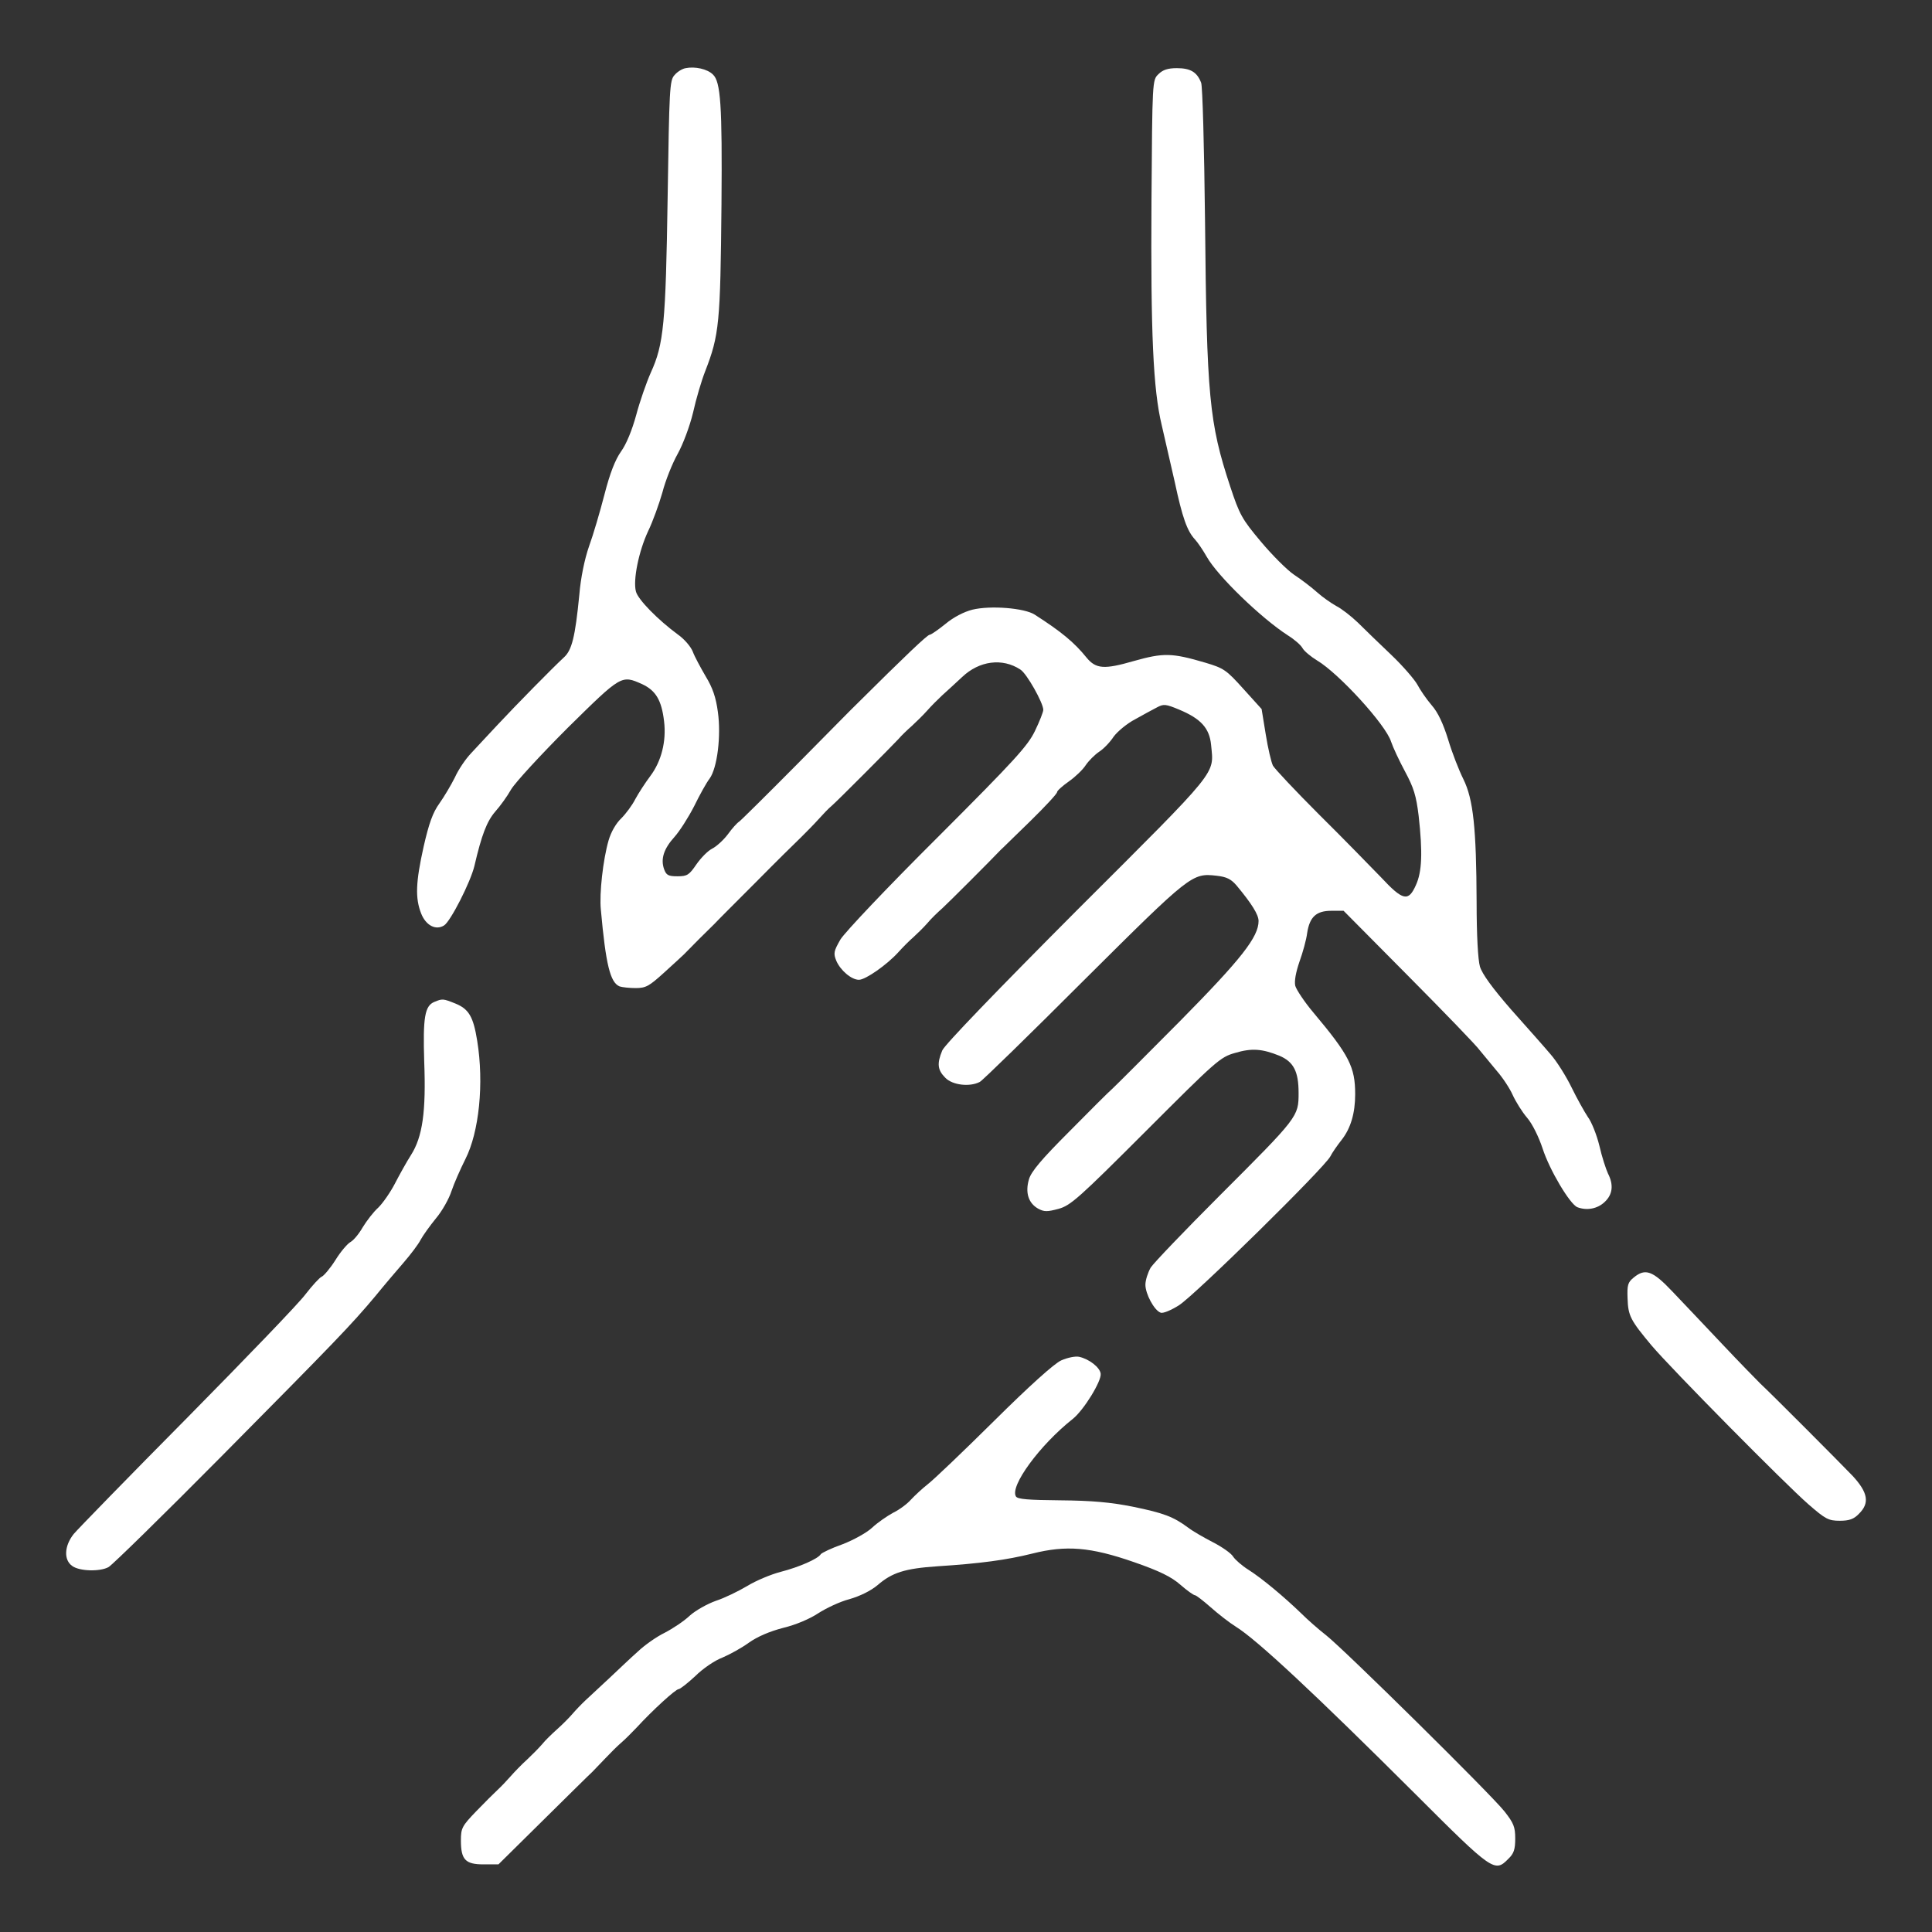
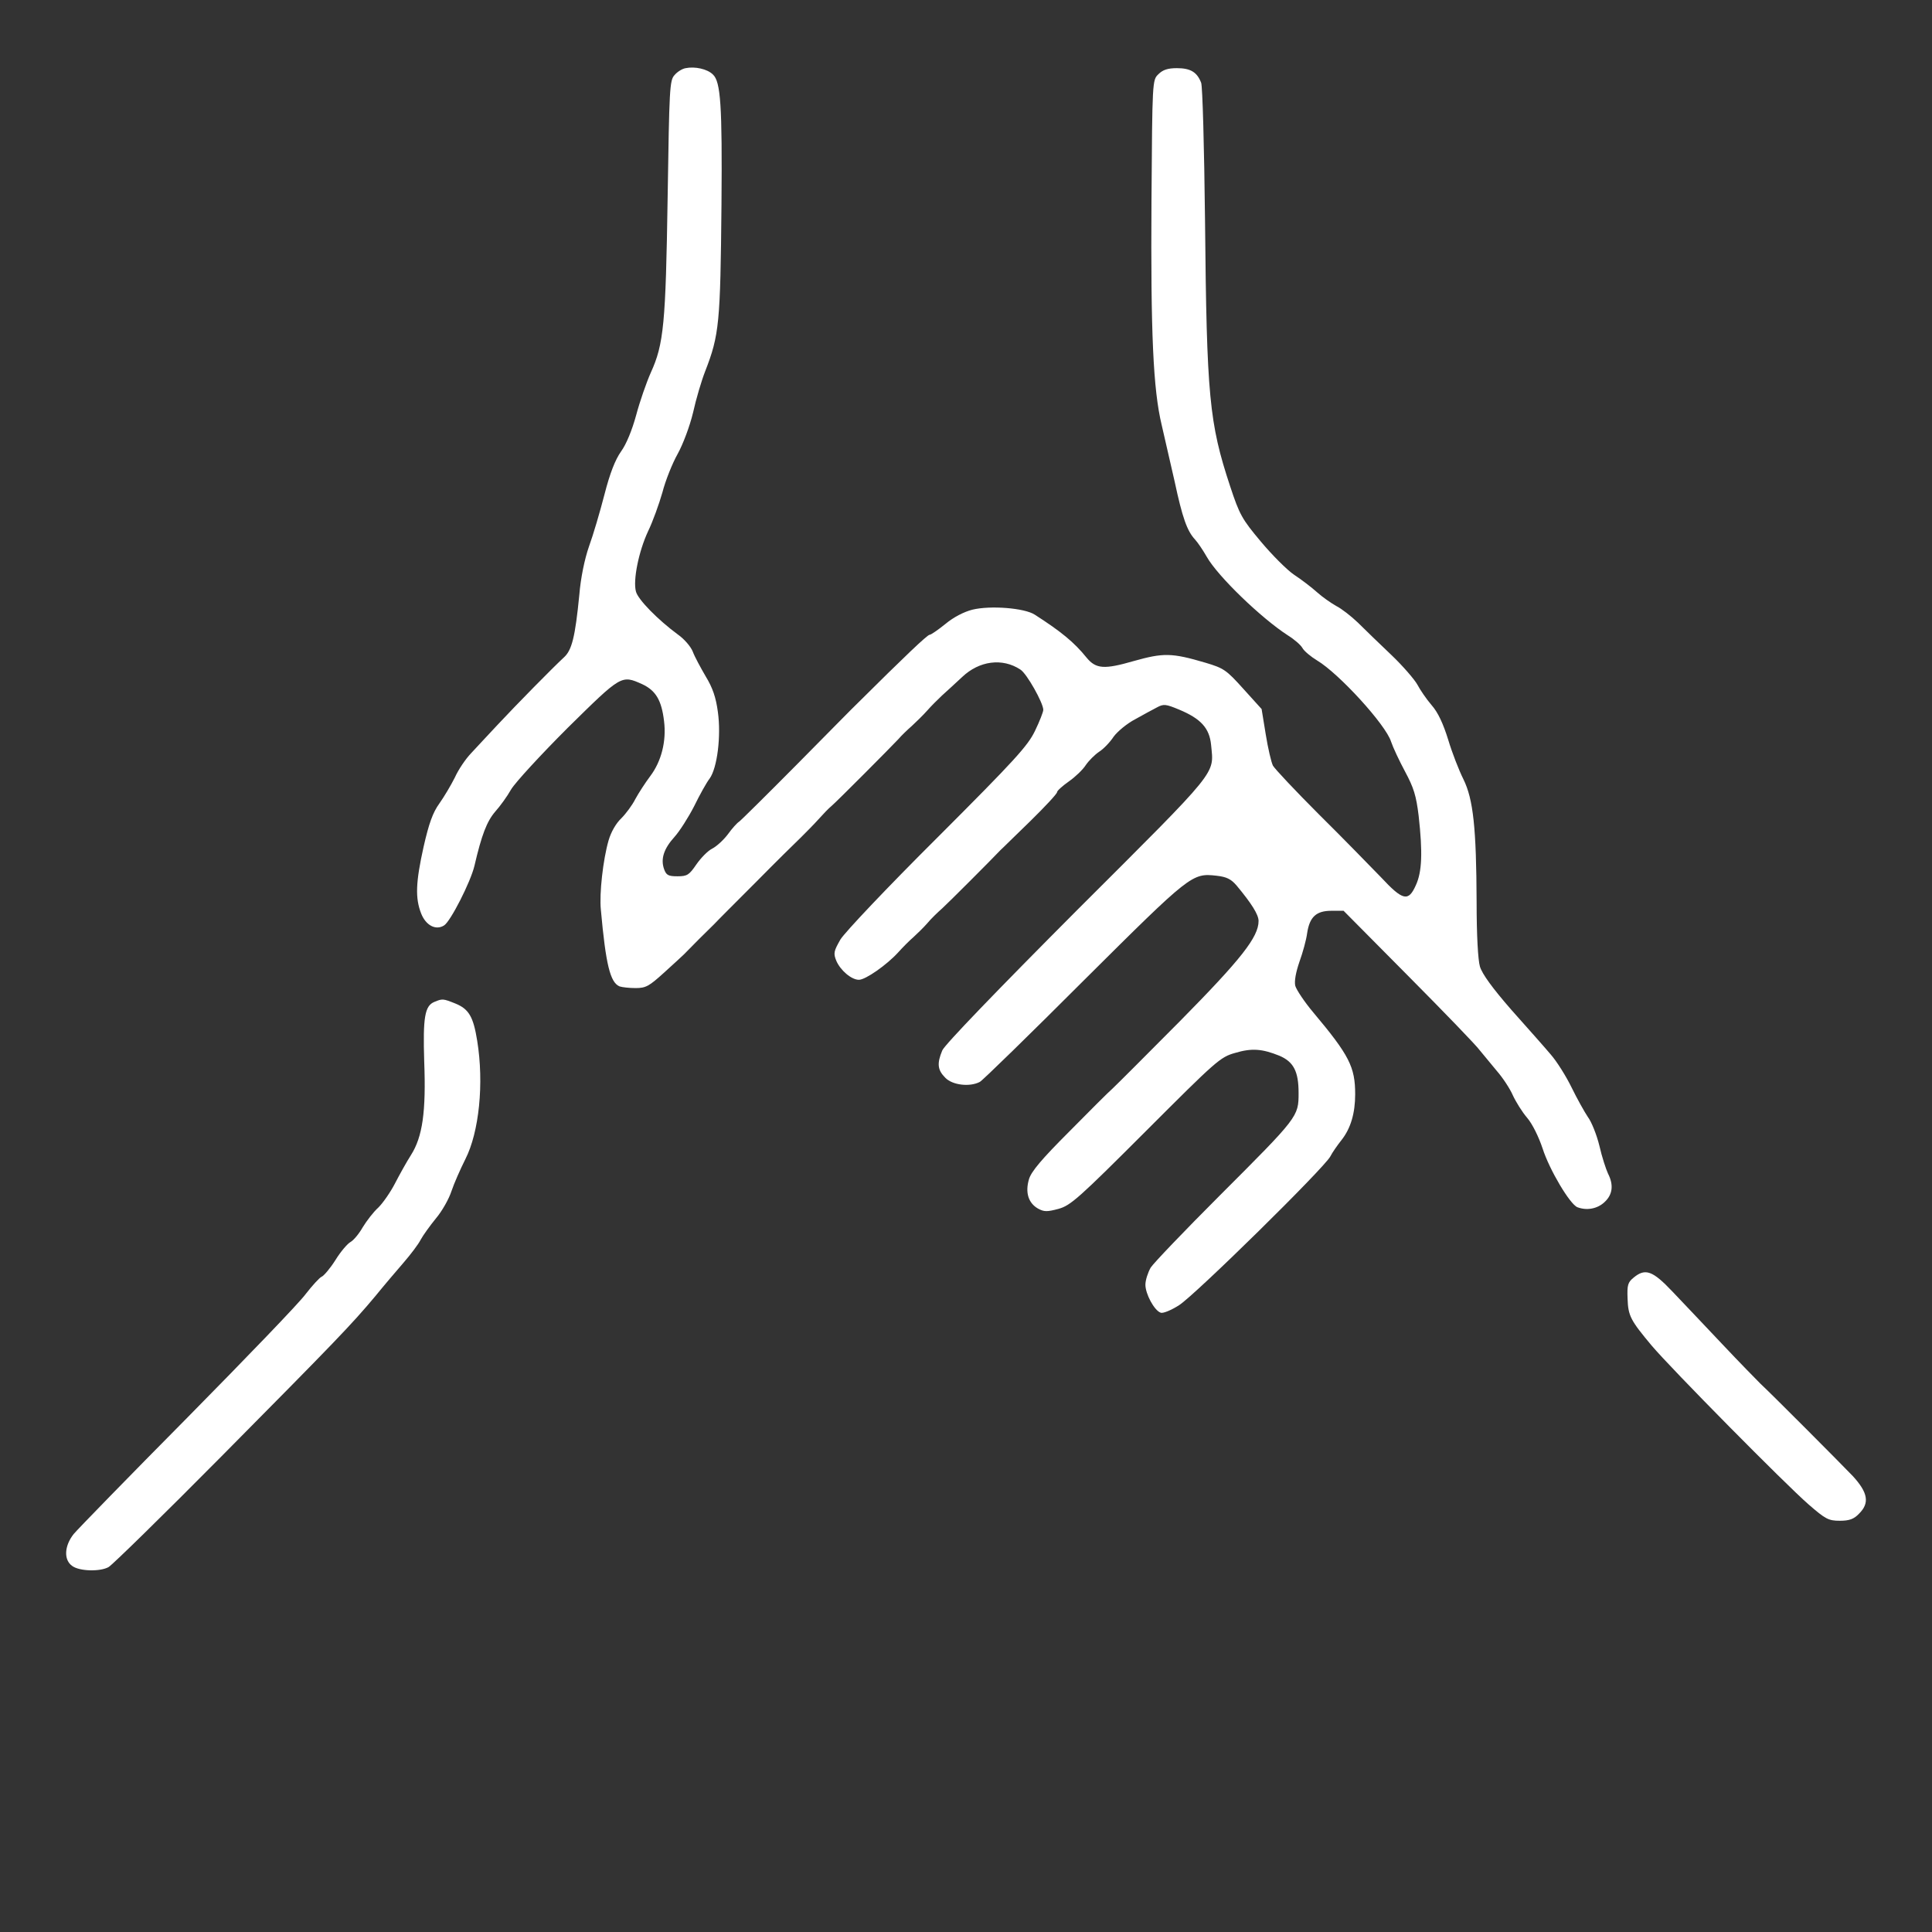
<svg xmlns="http://www.w3.org/2000/svg" version="1.0" width="700pt" height="700pt" viewBox="0 0 700 700" preserveAspectRatio="xMidYMid meet">
  <rect x="0" y="0" width="700" height="700" fill="#333333" stroke="none" />
  <g transform="translate(0,700) scale(0.1,-0.1)" fill="#ffffff" stroke="none">
    <path d="M2484 6753 c-12 -2 -30 -13 -40 -25 -18 -19 -19 -50 -25 -442 -7 -459 -14 -533 -61 -636 -16 -36 -40 -105 -53 -154 -15 -55 -36 -106 -55 -132 -21 -30 -40 -78 -60 -156 -16 -62 -41 -147 -56 -188 -16 -46 -30 -114 -35 -175 -15 -153 -27 -201 -56 -227 -39 -36 -171 -170 -241 -245 -35 -37 -78 -84 -96 -103 -19 -20 -45 -58 -58 -87 -14 -28 -39 -70 -56 -94 -24 -33 -38 -73 -57 -156 -29 -130 -31 -187 -9 -243 17 -43 53 -62 83 -43 23 14 96 157 110 216 26 112 45 161 75 196 18 20 44 56 58 81 15 25 107 125 205 223 195 192 194 192 270 158 49 -23 70 -58 79 -134 9 -73 -10 -146 -50 -199 -18 -24 -42 -61 -54 -83 -11 -22 -34 -53 -51 -70 -19 -18 -37 -49 -46 -80 -20 -69 -34 -193 -28 -251 18 -200 34 -264 68 -278 9 -3 35 -6 58 -6 37 0 49 7 102 55 33 30 66 60 73 67 19 20 90 91 110 110 9 10 76 77 149 150 72 73 147 147 165 164 18 18 47 47 63 65 17 19 38 41 48 49 21 18 214 212 242 242 11 13 33 34 49 48 15 14 40 38 55 55 14 16 39 41 54 55 16 14 48 44 73 67 62 59 146 70 211 27 23 -14 83 -121 83 -146 0 -7 -13 -41 -30 -76 -26 -54 -70 -103 -353 -386 -184 -183 -336 -344 -352 -370 -24 -42 -26 -50 -15 -77 15 -35 55 -69 82 -69 24 0 101 54 142 99 17 19 42 44 55 55 13 12 36 34 50 50 14 17 39 41 55 55 23 21 173 171 211 211 6 5 54 53 108 105 53 52 97 99 97 105 0 5 19 22 43 39 23 16 51 43 61 59 11 16 32 37 48 48 16 10 40 35 53 55 14 19 49 48 78 63 28 16 64 35 79 43 24 13 32 12 80 -8 79 -33 110 -67 116 -128 10 -109 35 -79 -485 -598 -290 -291 -481 -489 -489 -509 -20 -48 -17 -71 11 -99 26 -27 89 -34 125 -15 10 5 180 171 378 369 387 385 391 388 480 378 36 -4 52 -12 72 -35 55 -66 80 -106 80 -129 0 -58 -63 -138 -284 -362 -122 -123 -232 -233 -245 -245 -13 -11 -84 -82 -157 -156 -100 -100 -138 -145 -146 -173 -14 -48 -2 -86 33 -106 22 -12 33 -12 74 -1 44 12 74 39 316 281 256 256 270 269 324 284 60 18 98 15 160 -10 52 -22 70 -57 70 -135 0 -86 -1 -87 -287 -373 -126 -126 -238 -243 -249 -260 -10 -18 -19 -45 -19 -62 0 -33 32 -93 55 -101 8 -4 39 9 67 27 57 36 526 497 548 539 7 14 26 41 41 60 33 42 49 97 49 165 0 99 -21 141 -152 297 -32 38 -61 82 -65 96 -4 17 2 49 15 87 12 33 25 80 28 104 9 59 33 81 88 81 l44 0 235 -237 c130 -131 246 -251 258 -268 13 -16 41 -50 62 -75 22 -25 48 -65 58 -88 11 -24 34 -61 52 -82 19 -22 42 -69 56 -111 25 -78 99 -202 126 -213 34 -13 73 -6 99 19 29 27 33 62 12 103 -7 15 -22 60 -31 100 -10 41 -29 88 -42 105 -12 18 -39 66 -59 107 -20 41 -54 95 -76 120 -21 25 -85 97 -142 161 -68 78 -106 130 -114 157 -7 24 -12 113 -12 233 -1 269 -12 373 -48 446 -16 32 -41 96 -55 143 -18 58 -37 99 -60 125 -19 22 -42 56 -52 75 -10 18 -52 67 -94 107 -42 40 -96 92 -121 117 -25 24 -60 51 -78 60 -18 10 -50 32 -70 50 -20 18 -58 47 -84 64 -25 17 -79 71 -120 120 -68 81 -77 97 -111 200 -76 230 -85 326 -91 962 -3 271 -9 486 -14 500 -15 39 -39 53 -88 53 -33 0 -51 -6 -67 -22 -22 -21 -22 -24 -25 -459 -3 -479 6 -683 37 -812 11 -47 32 -139 47 -205 28 -131 45 -179 74 -210 10 -11 29 -39 42 -62 40 -71 198 -223 294 -285 24 -15 47 -35 53 -46 6 -11 30 -31 53 -45 79 -47 249 -233 268 -294 7 -21 30 -70 51 -109 31 -58 40 -86 49 -160 15 -134 12 -203 -10 -251 -27 -61 -47 -57 -127 29 -38 39 -138 142 -224 227 -86 86 -161 166 -167 177 -6 12 -18 63 -26 113 l-15 92 -66 73 c-62 69 -71 75 -138 95 -122 36 -152 36 -259 6 -107 -31 -137 -29 -171 12 -45 56 -93 95 -188 156 -37 24 -160 34 -226 18 -31 -8 -68 -27 -98 -52 -26 -21 -52 -39 -57 -39 -8 0 -89 -77 -263 -250 -9 -8 -105 -106 -215 -217 -110 -111 -205 -205 -212 -210 -7 -4 -26 -25 -41 -46 -15 -20 -41 -44 -57 -52 -16 -8 -41 -34 -57 -57 -26 -38 -33 -43 -68 -43 -34 0 -41 4 -49 26 -13 37 -1 74 38 117 18 20 50 70 71 111 20 41 45 86 56 100 28 39 42 155 30 241 -7 53 -19 88 -44 129 -18 31 -40 71 -47 90 -7 18 -31 46 -54 62 -72 53 -145 127 -152 156 -11 41 10 145 44 218 17 35 40 99 52 141 11 43 36 105 55 139 19 34 44 100 56 150 11 50 31 117 44 150 51 131 55 174 59 605 3 359 -3 444 -31 470 -20 20 -65 30 -99 23z" />
-     <path d="M1574 3370 c-35 -14 -42 -56 -37 -216 7 -182 -6 -273 -48 -339 -16 -25 -42 -72 -58 -103 -16 -31 -43 -70 -60 -87 -18 -16 -43 -49 -57 -72 -13 -23 -33 -47 -44 -53 -11 -6 -36 -35 -55 -66 -19 -30 -42 -57 -50 -60 -7 -3 -33 -31 -57 -62 -23 -32 -216 -232 -428 -447 -212 -214 -398 -405 -413 -423 -34 -43 -37 -94 -5 -116 26 -19 100 -21 131 -4 12 6 197 187 410 402 412 416 470 476 557 580 30 37 76 91 102 121 26 30 54 67 62 83 8 15 33 50 55 77 23 27 48 72 57 100 9 27 32 79 50 115 50 98 68 275 43 429 -14 87 -30 115 -79 135 -45 18 -47 18 -76 6z" />
+     <path d="M1574 3370 c-35 -14 -42 -56 -37 -216 7 -182 -6 -273 -48 -339 -16 -25 -42 -72 -58 -103 -16 -31 -43 -70 -60 -87 -18 -16 -43 -49 -57 -72 -13 -23 -33 -47 -44 -53 -11 -6 -36 -35 -55 -66 -19 -30 -42 -57 -50 -60 -7 -3 -33 -31 -57 -62 -23 -32 -216 -232 -428 -447 -212 -214 -398 -405 -413 -423 -34 -43 -37 -94 -5 -116 26 -19 100 -21 131 -4 12 6 197 187 410 402 412 416 470 476 557 580 30 37 76 91 102 121 26 30 54 67 62 83 8 15 33 50 55 77 23 27 48 72 57 100 9 27 32 79 50 115 50 98 68 275 43 429 -14 87 -30 115 -79 135 -45 18 -47 18 -76 6" />
    <path d="M5919 2371 c-21 -17 -24 -27 -22 -76 2 -63 11 -79 87 -170 70 -83 486 -504 569 -576 61 -53 72 -59 113 -59 34 0 51 6 69 25 40 39 33 77 -22 137 -49 51 -292 295 -335 335 -12 12 -75 76 -138 143 -63 67 -145 153 -181 191 -71 75 -98 85 -140 50z" />
-     <path d="M3845 2071 c-25 -11 -116 -93 -244 -220 -112 -111 -220 -214 -240 -229 -19 -15 -46 -40 -60 -55 -13 -15 -42 -37 -65 -48 -22 -12 -57 -36 -76 -54 -19 -18 -68 -45 -107 -60 -40 -14 -75 -31 -79 -36 -10 -17 -79 -47 -145 -64 -35 -9 -90 -32 -121 -51 -32 -19 -83 -44 -114 -54 -31 -11 -74 -35 -95 -54 -21 -20 -62 -47 -91 -62 -29 -14 -73 -45 -97 -68 -25 -22 -71 -66 -103 -96 -32 -30 -71 -66 -86 -80 -15 -14 -37 -37 -48 -50 -12 -14 -37 -39 -55 -55 -19 -17 -44 -41 -55 -55 -12 -14 -37 -39 -55 -56 -19 -17 -45 -44 -59 -60 -14 -16 -35 -38 -47 -49 -12 -11 -47 -46 -78 -78 -51 -53 -55 -61 -55 -105 0 -70 16 -87 82 -87 l54 0 162 160 c89 88 169 167 178 175 8 8 30 31 48 50 18 19 43 44 57 56 13 11 38 36 56 55 57 62 141 139 152 139 5 0 32 21 60 47 27 27 71 57 98 67 26 11 70 35 96 54 31 22 75 41 125 54 46 11 97 33 127 53 28 18 78 42 113 51 38 11 77 30 102 51 52 45 98 60 216 68 156 10 252 23 344 46 123 31 211 24 369 -31 92 -32 135 -53 168 -82 24 -21 48 -38 53 -38 4 0 30 -20 56 -43 27 -24 68 -56 92 -71 76 -47 287 -244 652 -608 279 -279 286 -283 335 -233 20 19 25 34 25 74 0 42 -6 56 -39 98 -48 61 -579 585 -646 638 -27 21 -68 57 -91 80 -60 58 -141 126 -190 157 -24 15 -49 37 -56 48 -7 12 -40 35 -73 52 -33 17 -73 40 -90 53 -54 40 -89 53 -201 76 -81 16 -148 22 -262 23 -116 1 -155 4 -161 14 -23 37 86 186 206 281 40 32 105 138 101 164 -3 23 -42 53 -78 61 -14 3 -42 -3 -65 -13z" />
  </g>
</svg>